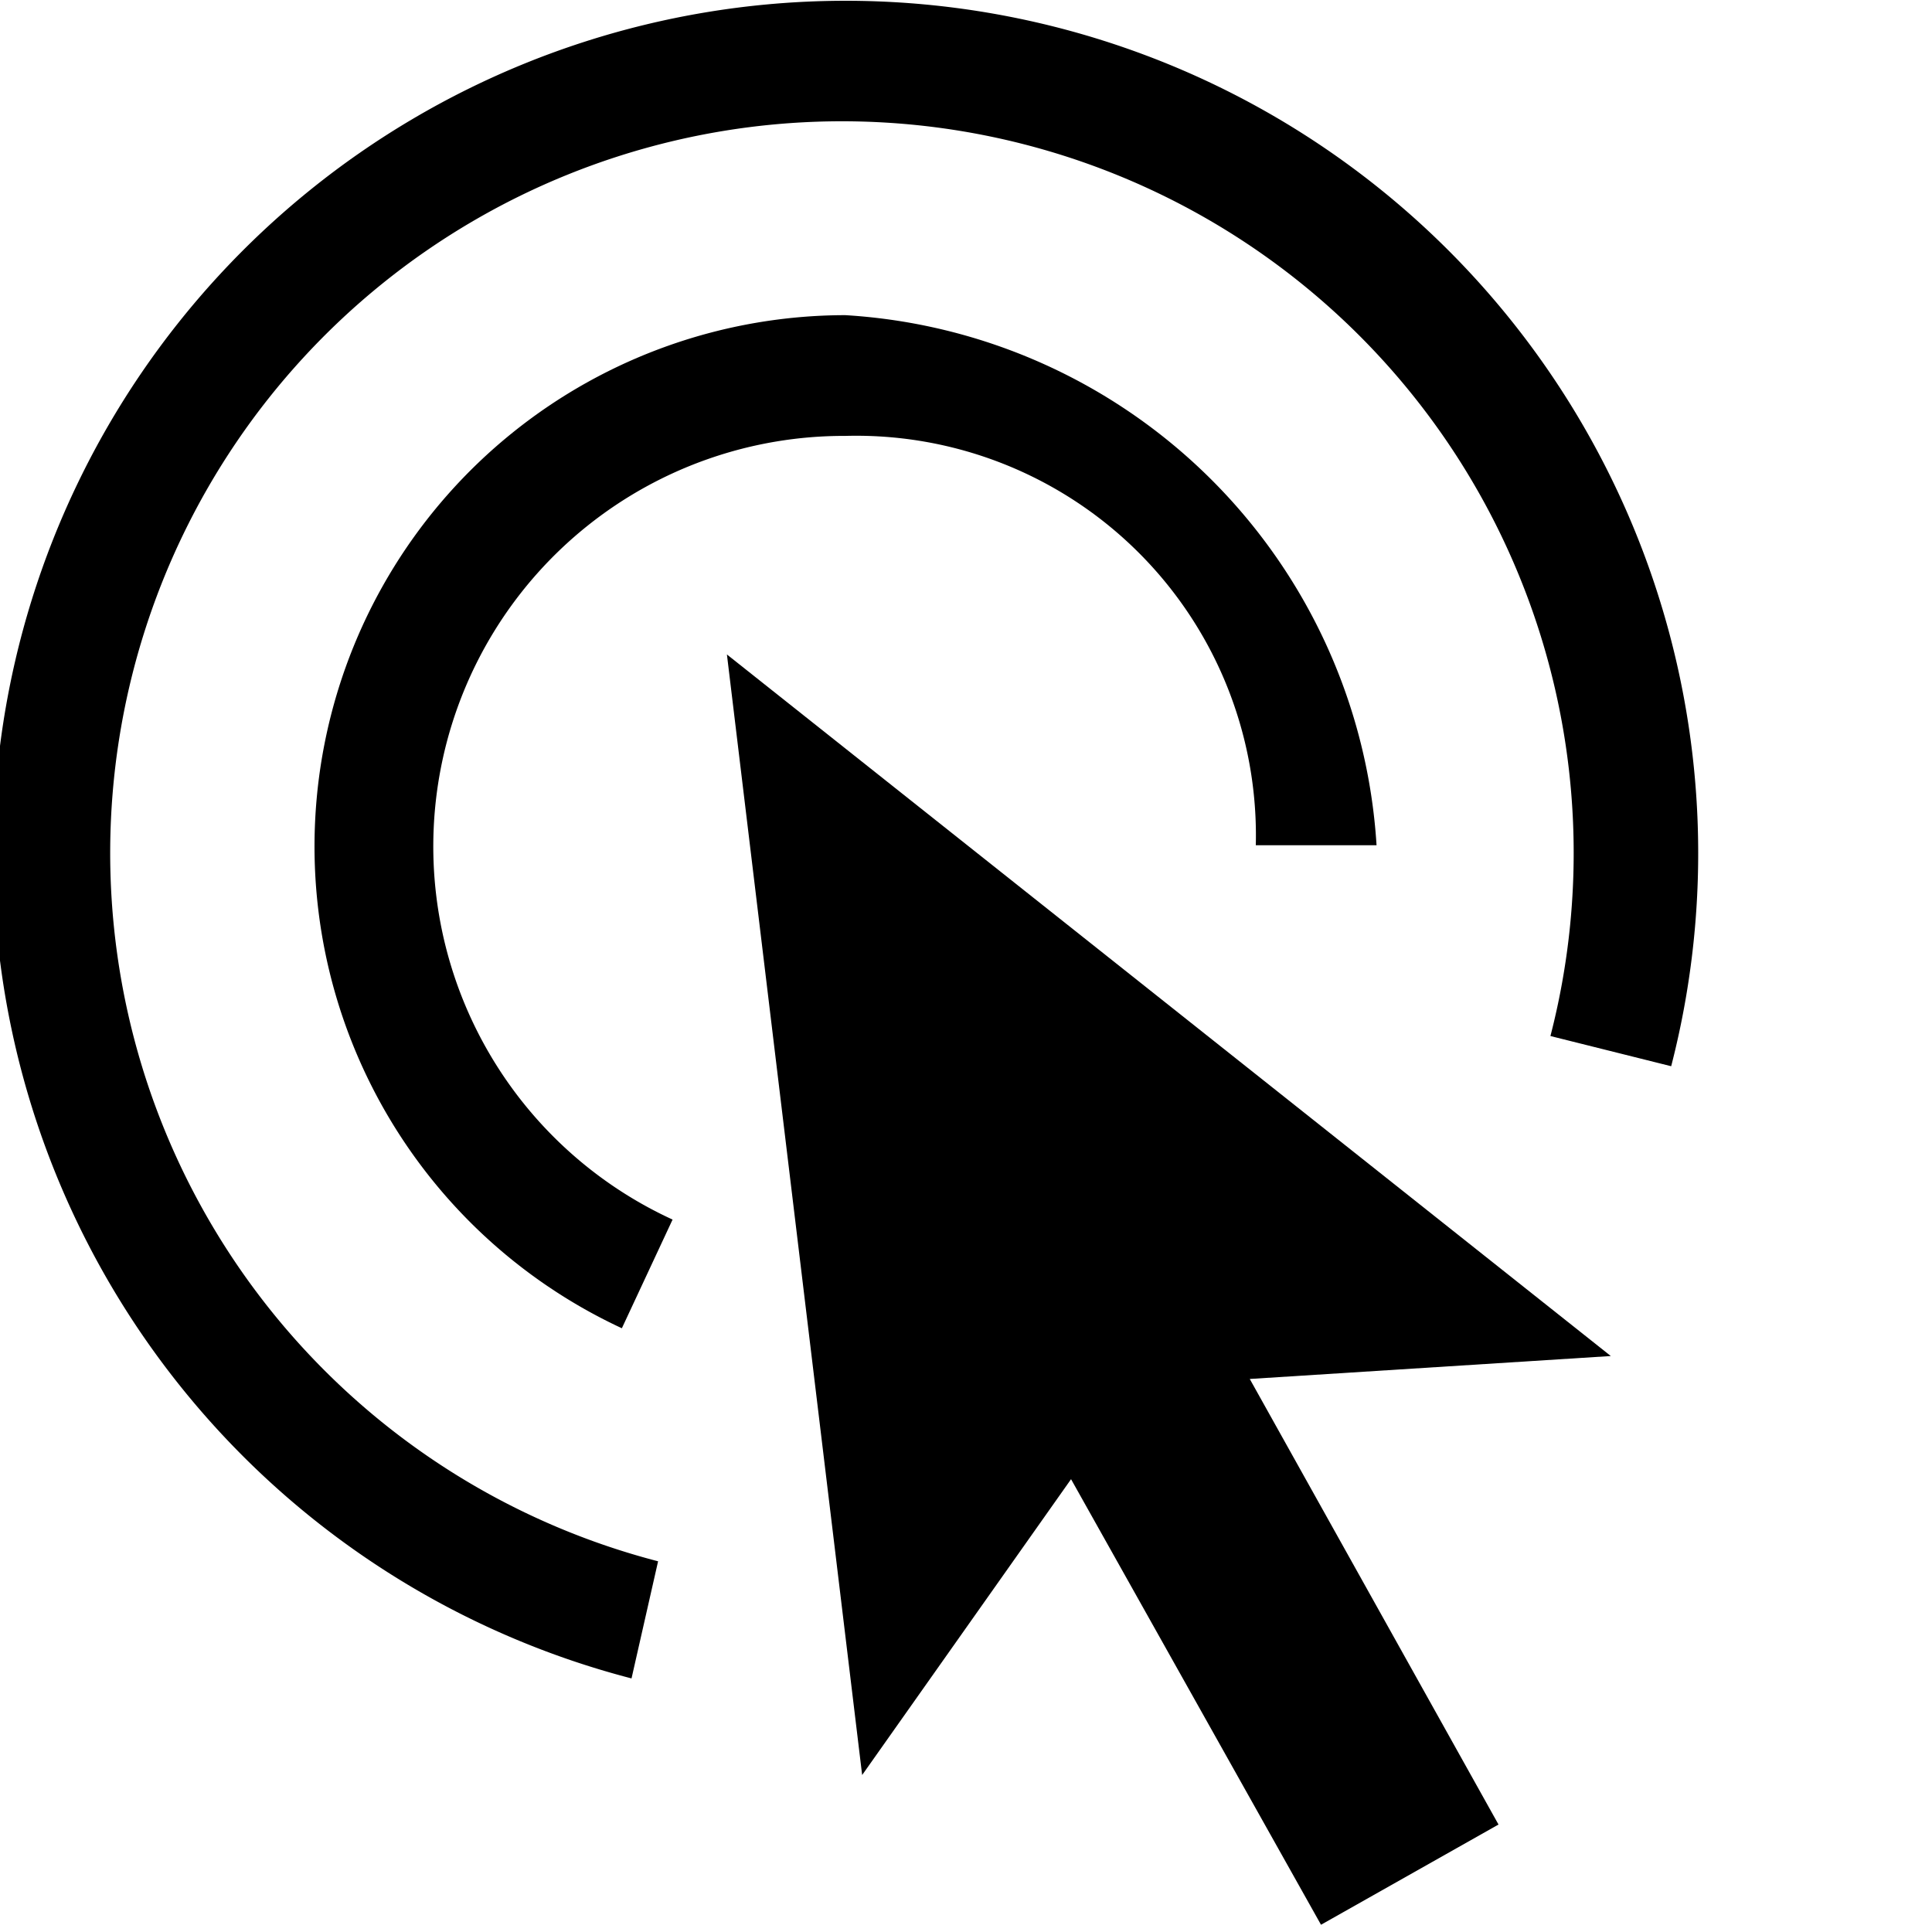
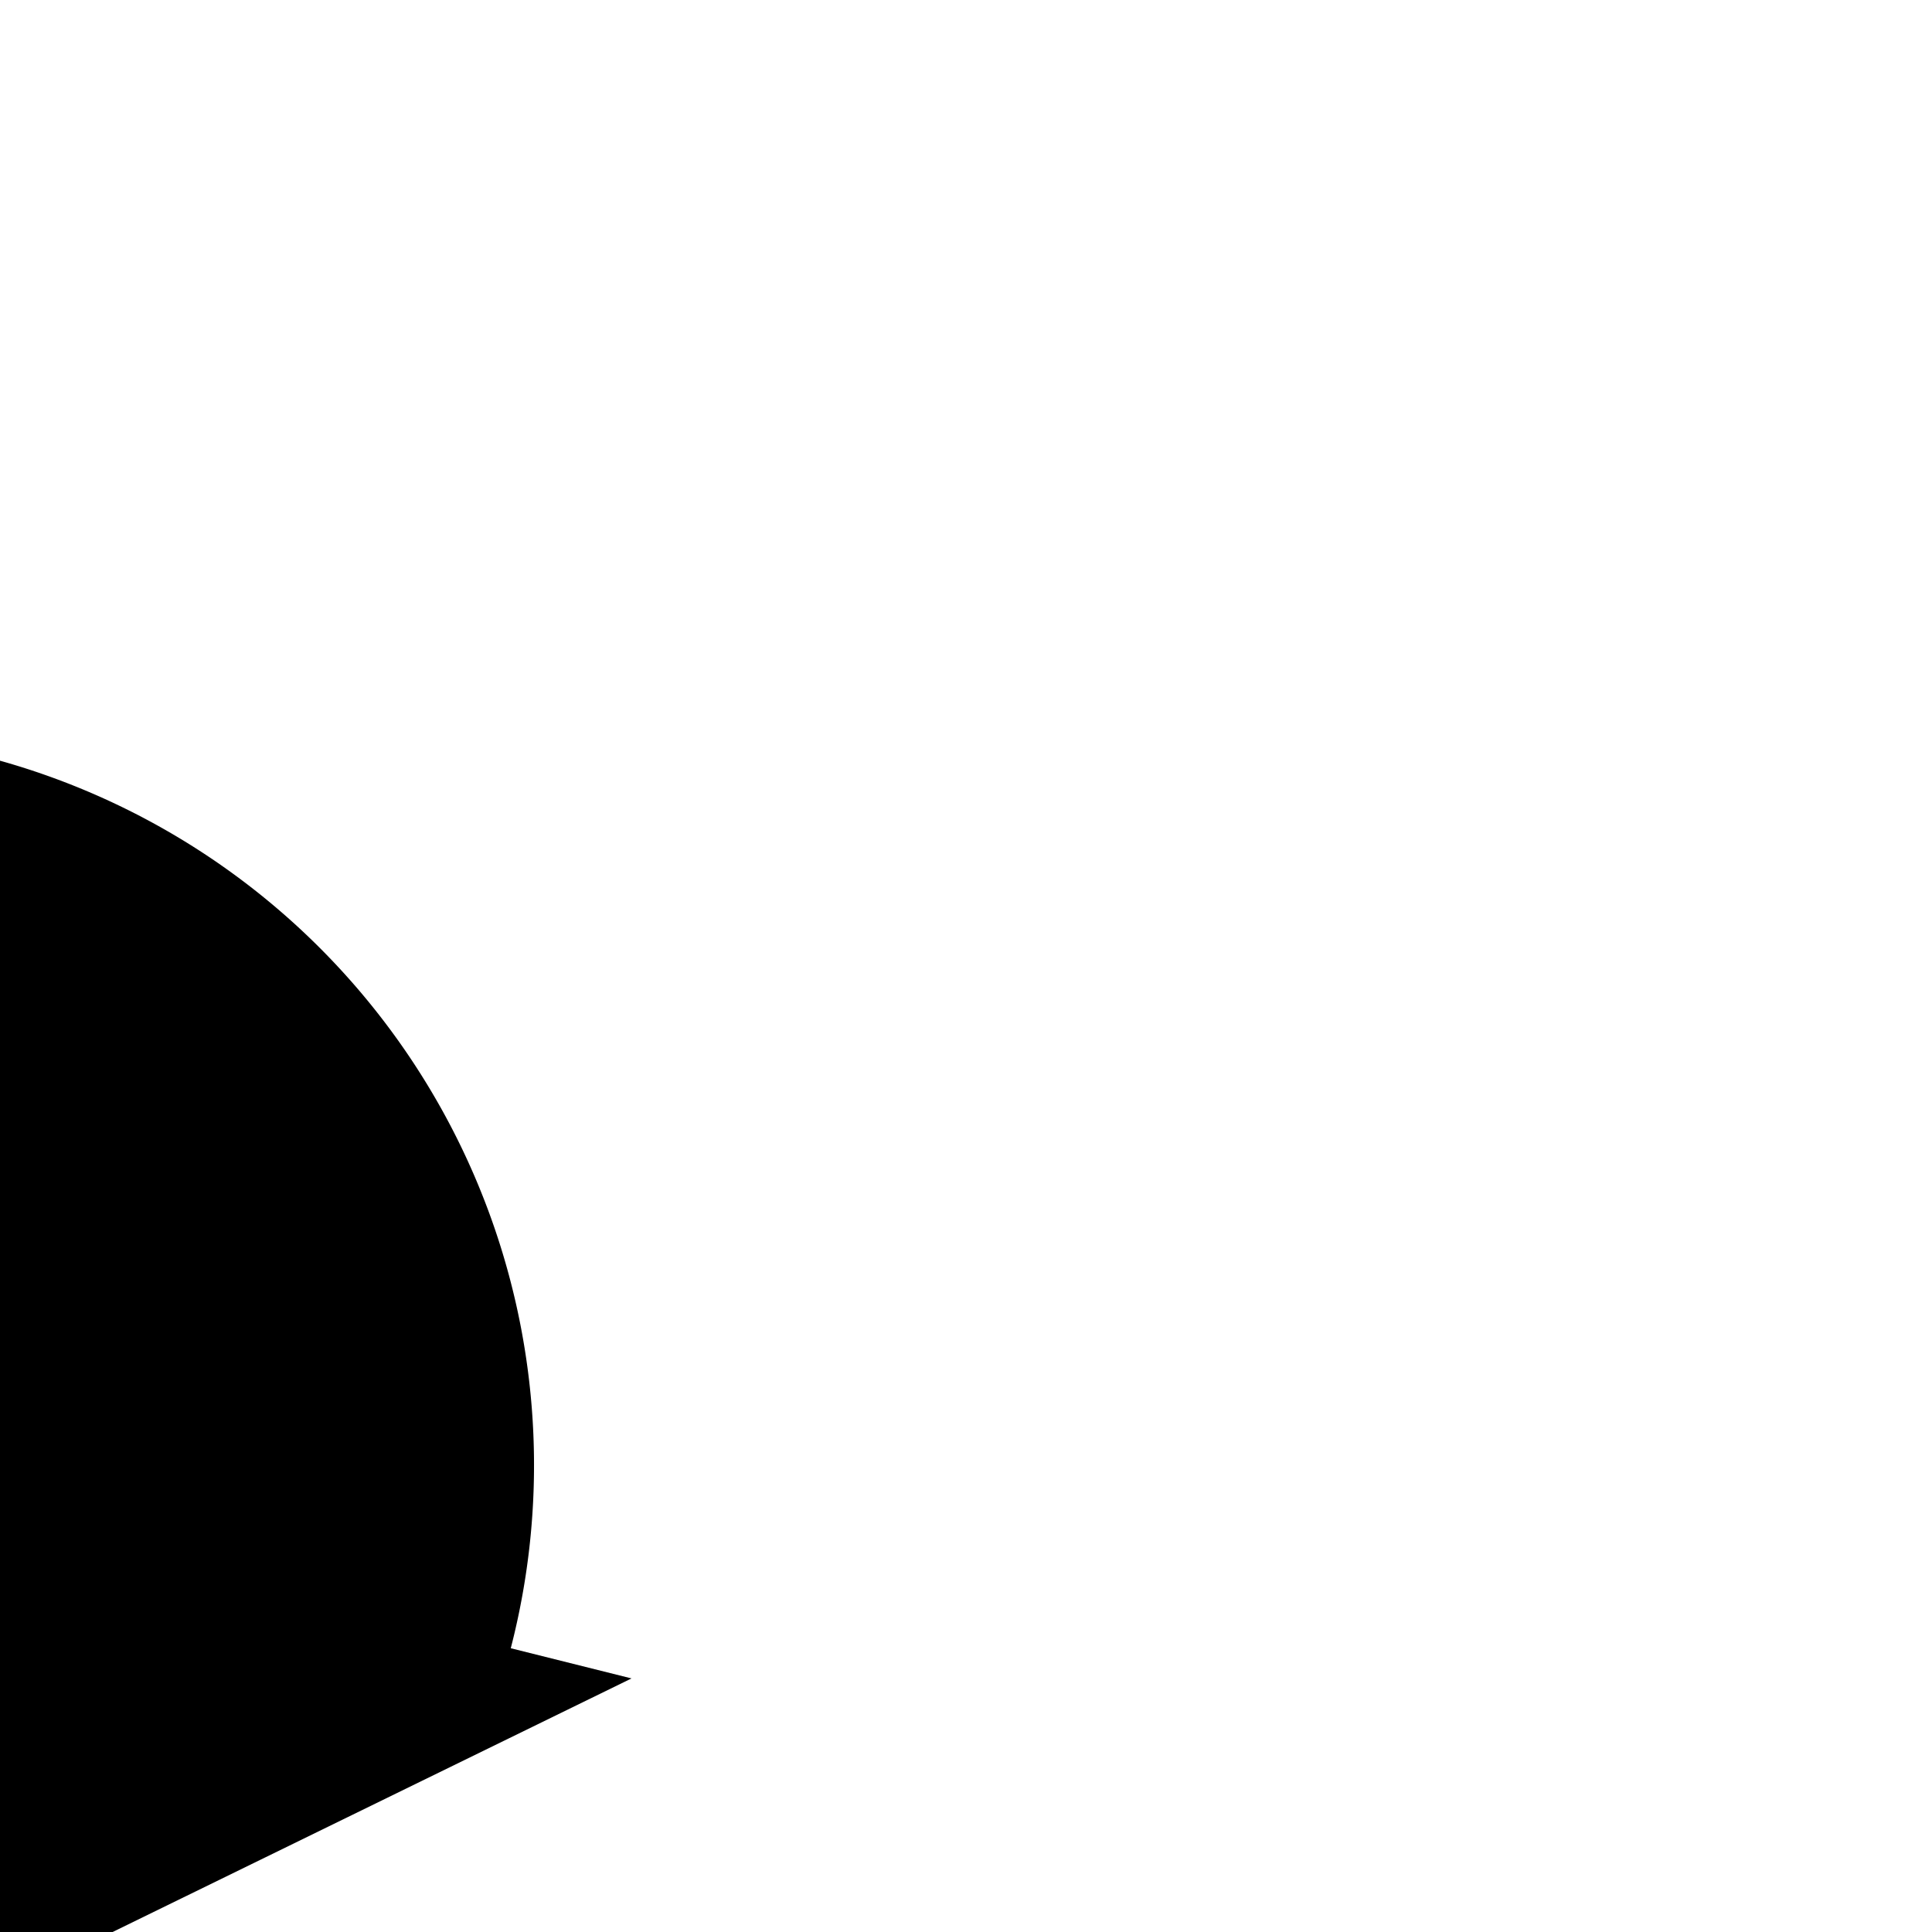
<svg xmlns="http://www.w3.org/2000/svg" id="Layer_1" data-name="Layer 1" viewBox="0 0 16 16">
  <title>Trade_Icons</title>
-   <polygon points="13.34 11.23 6.02 5.42 7.14 14.7 8.87 12.25 10.94 15.94 12.41 15.11 10.35 11.42 13.34 11.23" />
-   <path d="M5.23,13.9a7.06,7.06,0,1,1,8.61-5.07l-1-.25a6.06,6.06,0,1,0-7.39,4.35Z" />
-   <path d="M5.15,11A4.4,4.4,0,0,1,7,2.61,4.69,4.69,0,0,1,11.4,7h-1A3.31,3.31,0,0,0,7,3.61,3.4,3.4,0,0,0,5.57,10.1Z" />
+   <path d="M5.23,13.9l-1-.25a6.06,6.06,0,1,0-7.39,4.35Z" />
</svg>